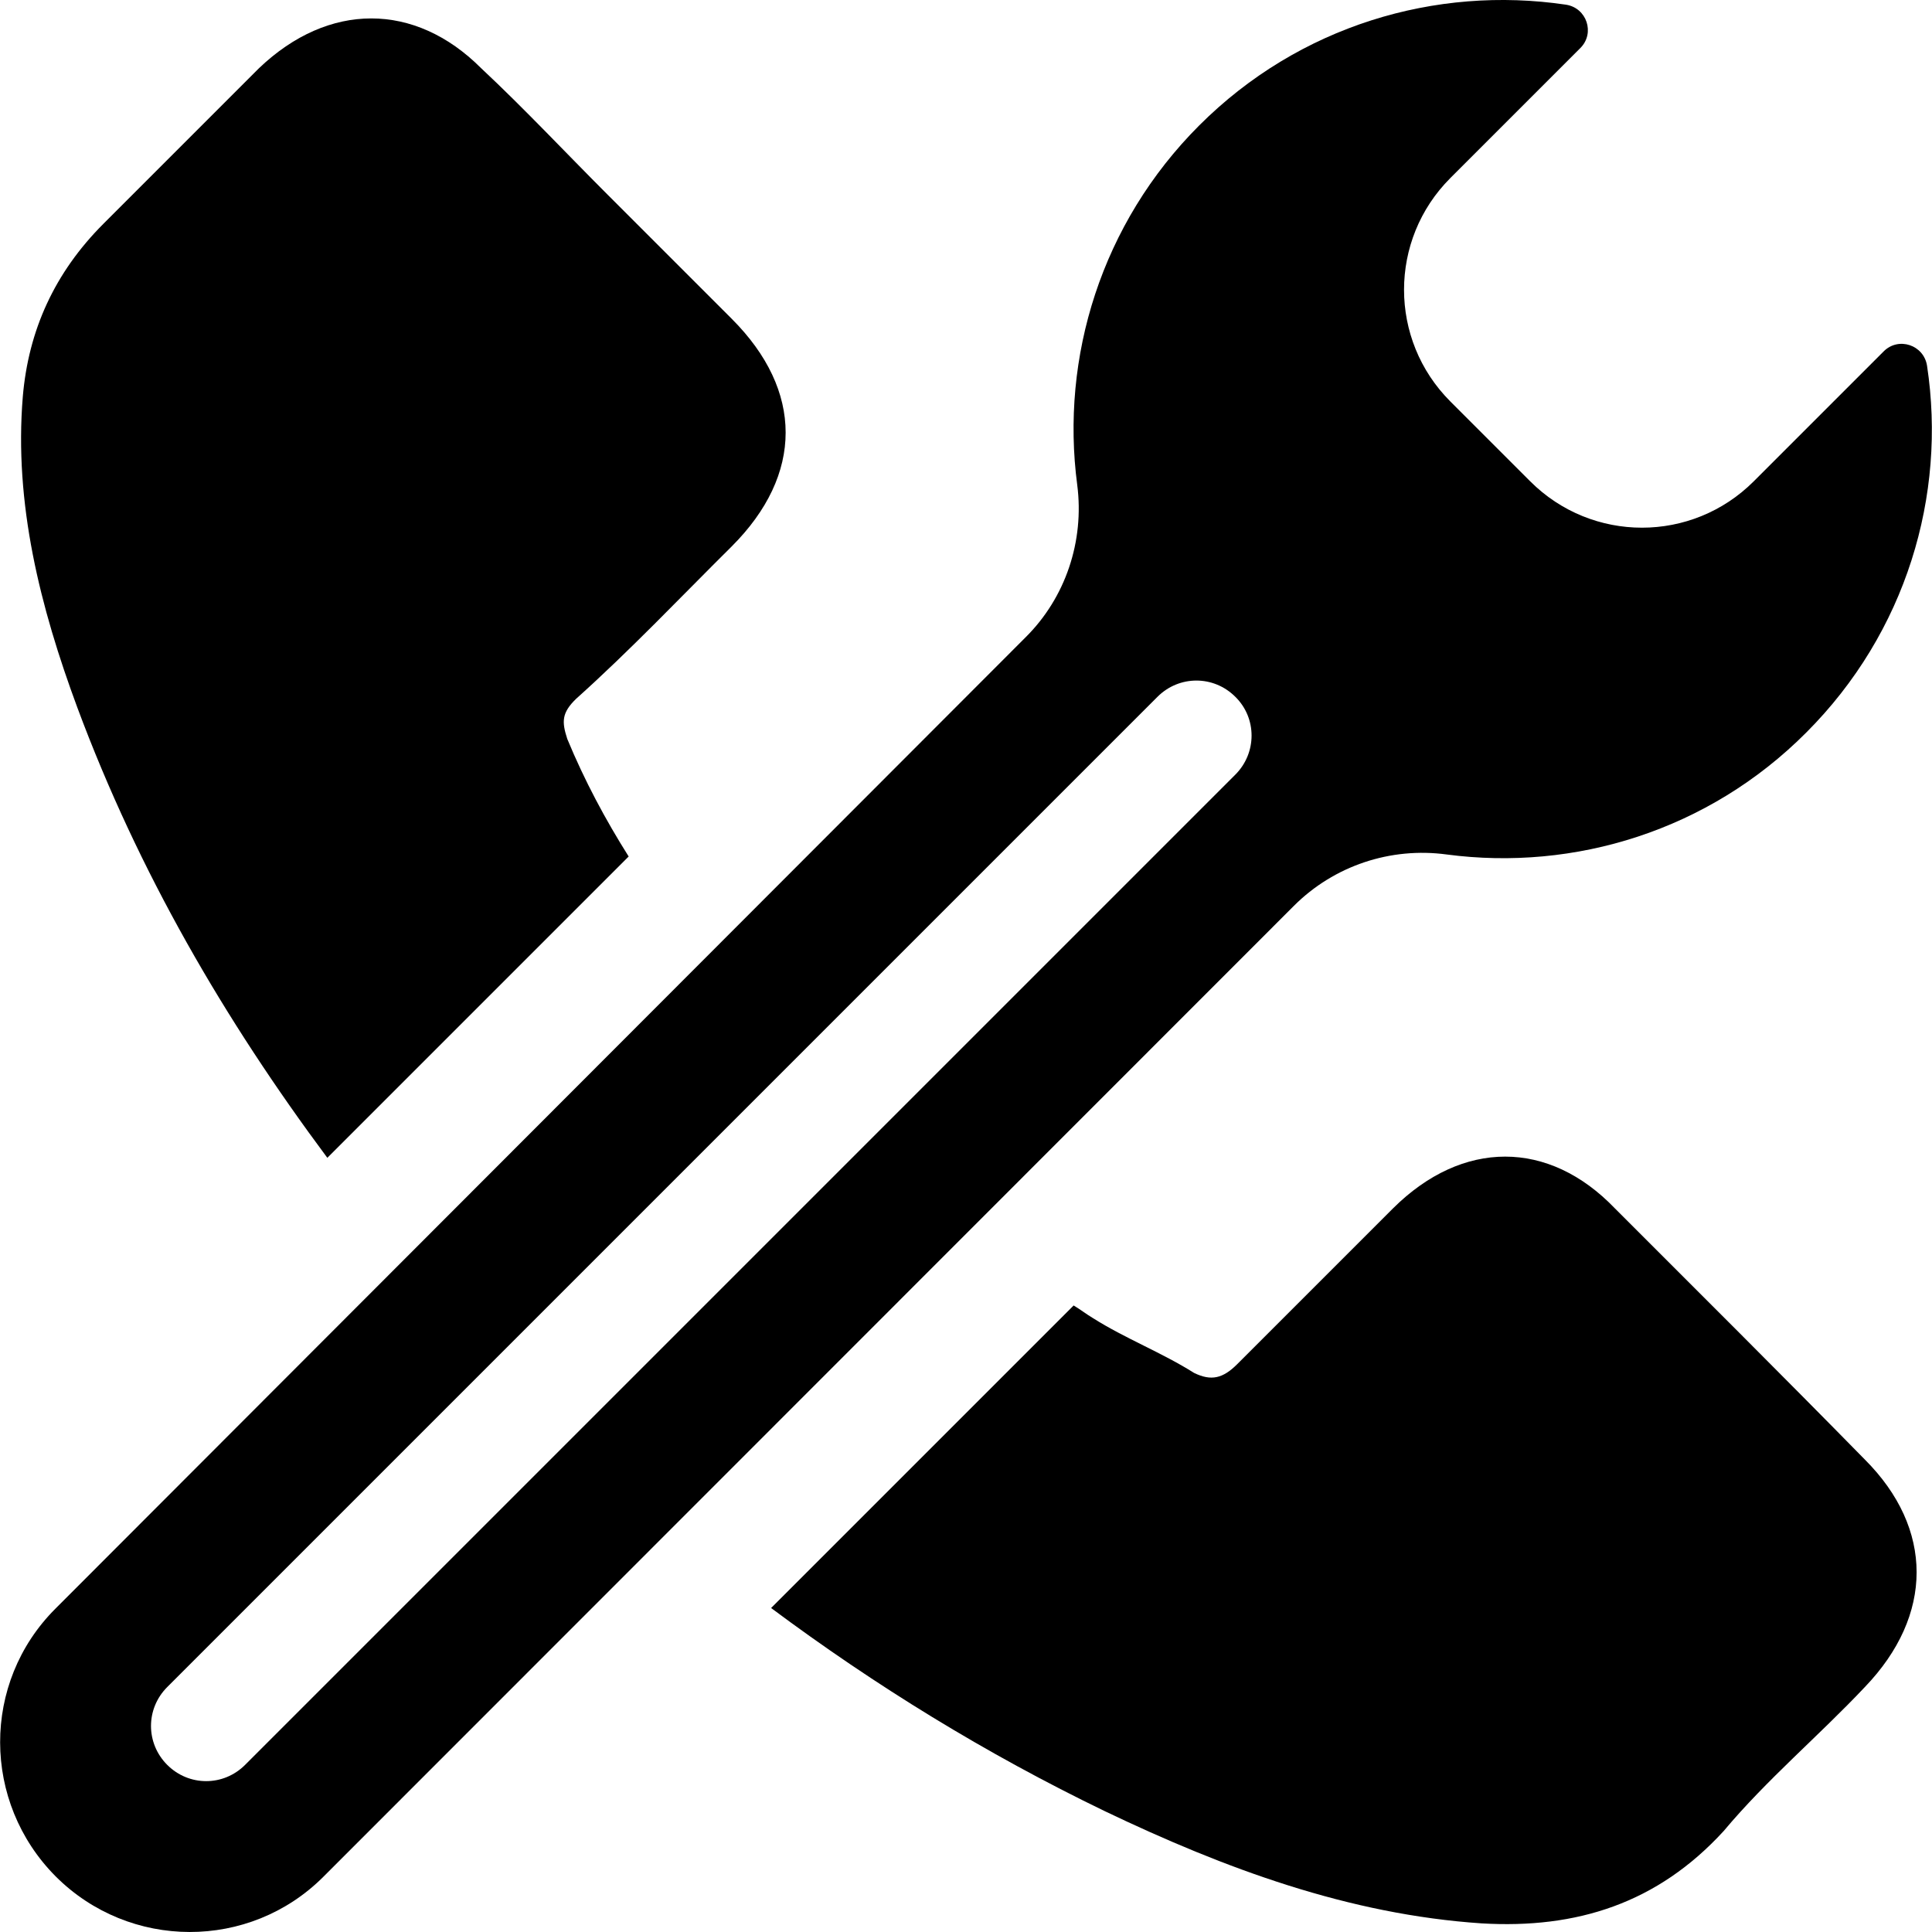
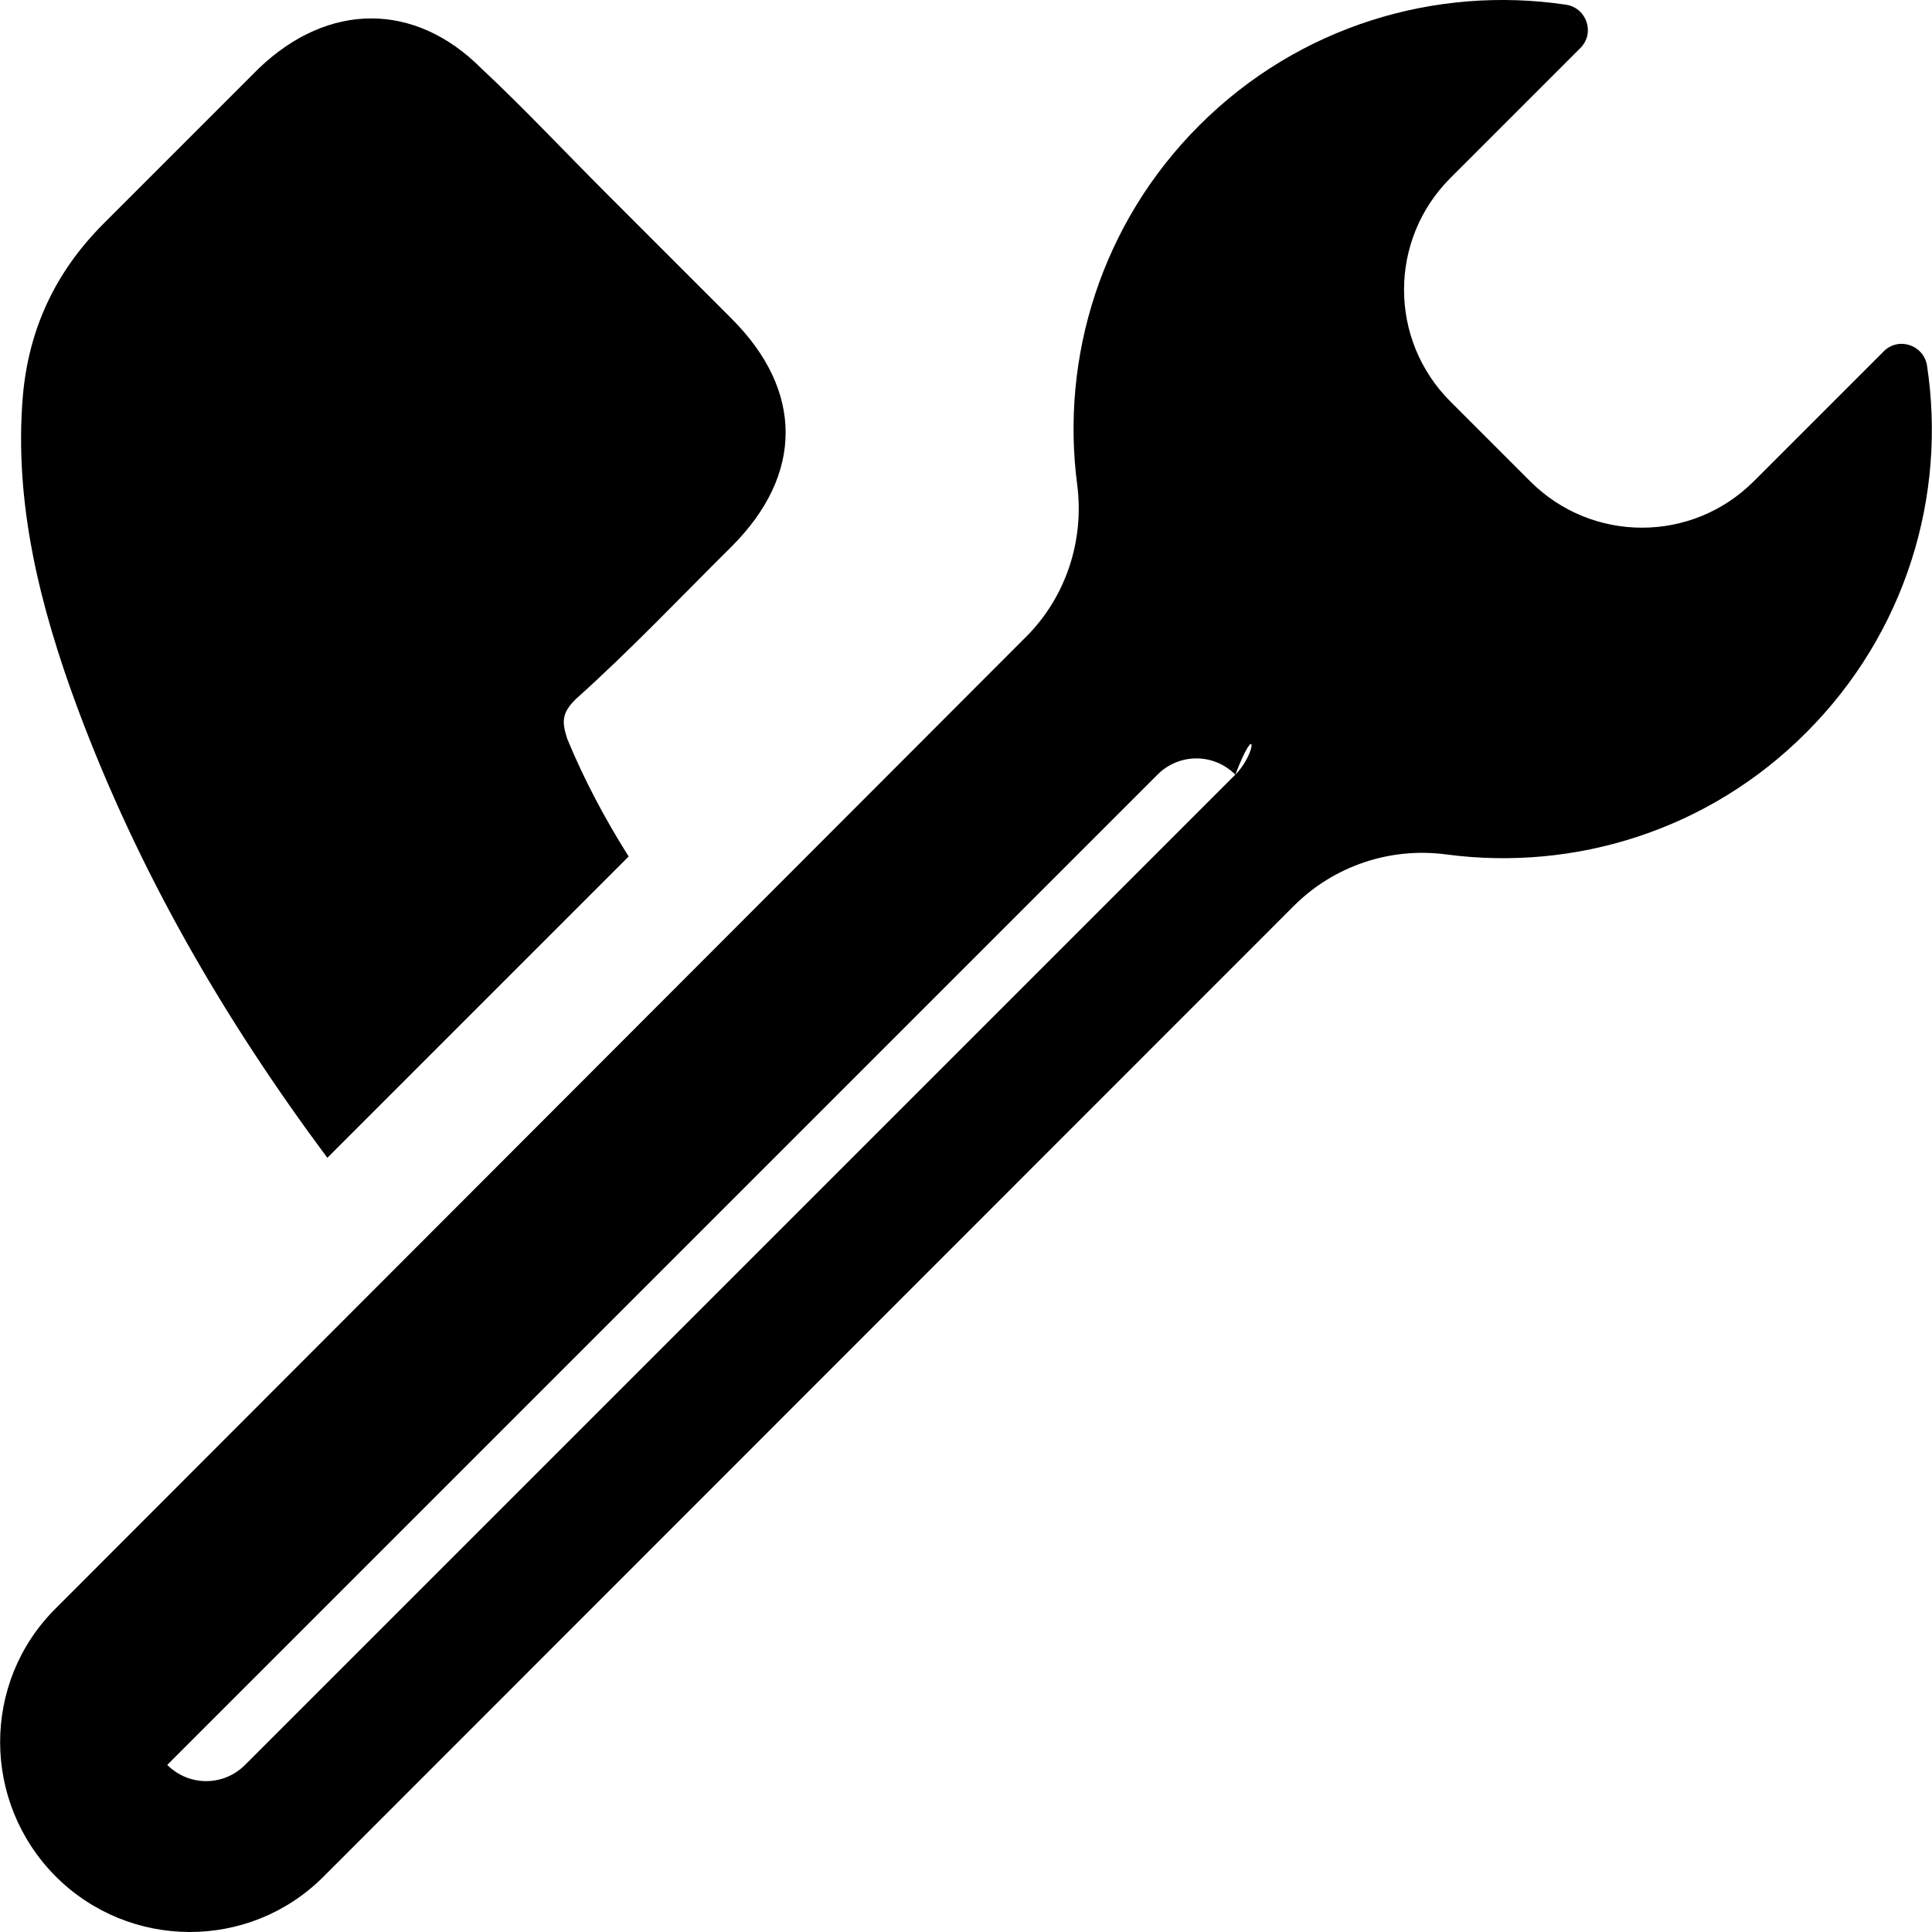
<svg xmlns="http://www.w3.org/2000/svg" fill="#000000" height="800px" width="800px" version="1.1" id="Capa_1" viewBox="0 0 481.517 481.517" xml:space="preserve">
  <g>
    <g>
      <path d="M81.583,288.567l75.1-75.1c-5.8-9.2-11-18.9-15.3-29.3c-1.4-4.3-1.4-6.5,2.2-10c13.6-12.2,25.8-25.1,38.8-38    c17.9-17.9,17.9-38.8,0-56.7c-10.8-10.8-20.8-20.8-30.9-30.9c-10.8-10.8-20.8-21.5-31.6-31.6c-16.5-16.5-38-16.5-55.3,0    c-13,13-25.9,25.9-38.8,38.8c-12.2,12.2-18.7,26.6-20.1,43.1c-2.2,26.6,4.3,52.4,13.6,77.5    C34.583,217.467,55.983,254.167,81.583,288.567z" />
-       <path d="M402.483,301.167c-16.5-17.2-38-17.2-55.3,0c-12.9,12.9-25.8,25.8-38.8,38.8c-3.6,3.6-6.5,4.3-10.8,2.2    c-7.9-5-17.2-8.6-25.1-13.6c-1.7-1-3.2-2.2-4.9-3.2l-75.4,75.4c25.9,19.3,53.5,36.3,83.1,50.6c30.1,14.4,61,25.8,94,28    c23.7,1.4,43.8-5,60.3-23c10.8-12.9,23.7-23.7,35.2-35.9c17.2-17.9,17.2-39.5,0-56.7    C444.183,342.767,423.283,321.967,402.483,301.167z" />
-       <path d="M360.583,212.967c31.8,4.2,65.2-5.9,89.6-30.4c24.9-24.9,35-59.1,30.1-91.4c-0.8-5.2-7.1-7.3-10.8-3.6l-32.4,32.4    c-15.4,15.4-40.3,15.4-55.7,0l-19.9-19.9c-15.4-15.4-15.4-40.3,0-55.7l32.4-32.4c3.7-3.7,1.6-10-3.6-10.8    c-32.4-4.8-66.5,5.2-91.4,30.1c-24.4,24.4-34.6,57.8-30.4,89.6c1.8,14-2.9,28.1-12.9,38l-241.8,242.1    c-18.4,18.4-18.3,48.2,0.1,66.7c18.4,18.4,48.3,18.5,66.7,0.1l241.9-242C332.483,215.767,346.583,211.067,360.583,212.967z     M307.883,193.067l-246.8,246.8c-5.4,5.4-14,5.4-19.4,0s-5.4-14,0-19.4l246.8-246.8c5.4-5.4,14-5.4,19.4,0    C313.283,178.967,313.283,187.667,307.883,193.067z" />
+       <path d="M360.583,212.967c31.8,4.2,65.2-5.9,89.6-30.4c24.9-24.9,35-59.1,30.1-91.4c-0.8-5.2-7.1-7.3-10.8-3.6l-32.4,32.4    c-15.4,15.4-40.3,15.4-55.7,0l-19.9-19.9c-15.4-15.4-15.4-40.3,0-55.7l32.4-32.4c3.7-3.7,1.6-10-3.6-10.8    c-32.4-4.8-66.5,5.2-91.4,30.1c-24.4,24.4-34.6,57.8-30.4,89.6c1.8,14-2.9,28.1-12.9,38l-241.8,242.1    c-18.4,18.4-18.3,48.2,0.1,66.7c18.4,18.4,48.3,18.5,66.7,0.1l241.9-242C332.483,215.767,346.583,211.067,360.583,212.967z     M307.883,193.067l-246.8,246.8c-5.4,5.4-14,5.4-19.4,0l246.8-246.8c5.4-5.4,14-5.4,19.4,0    C313.283,178.967,313.283,187.667,307.883,193.067z" />
    </g>
  </g>
</svg>